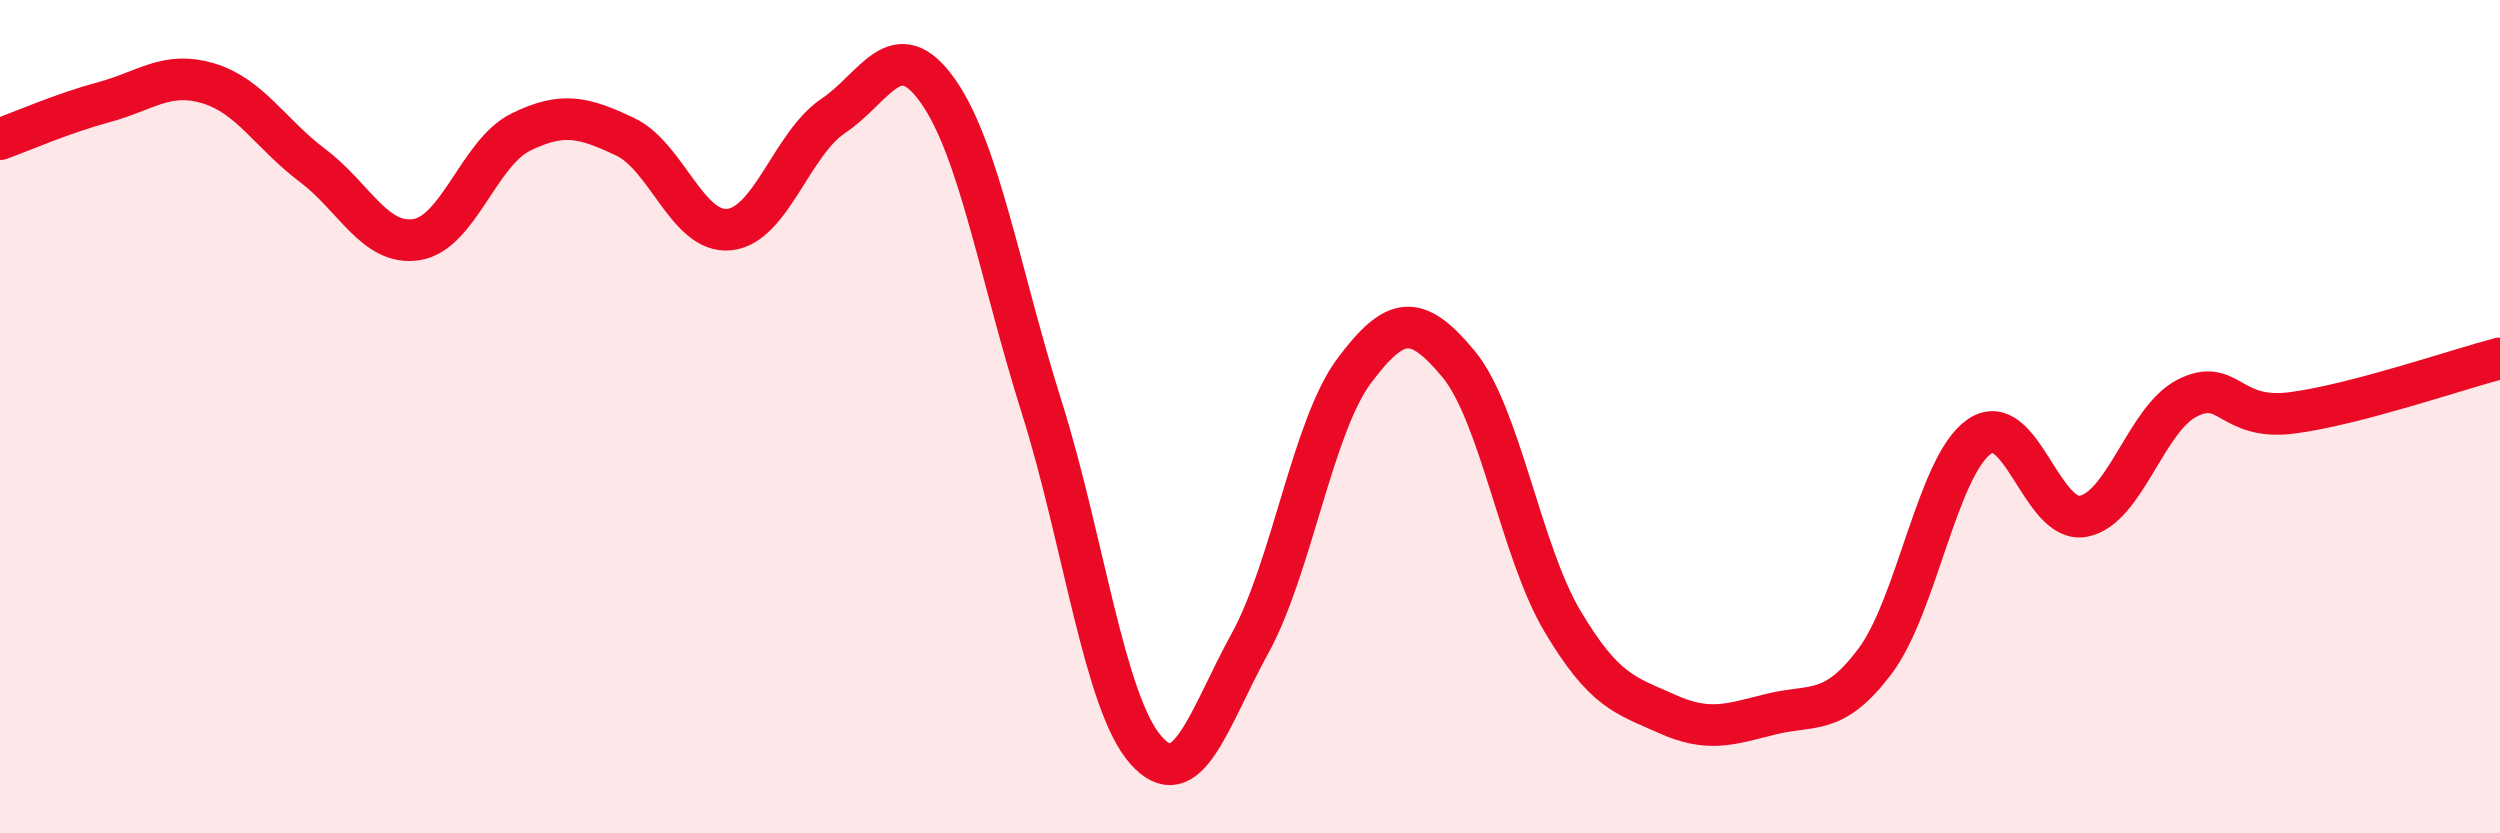
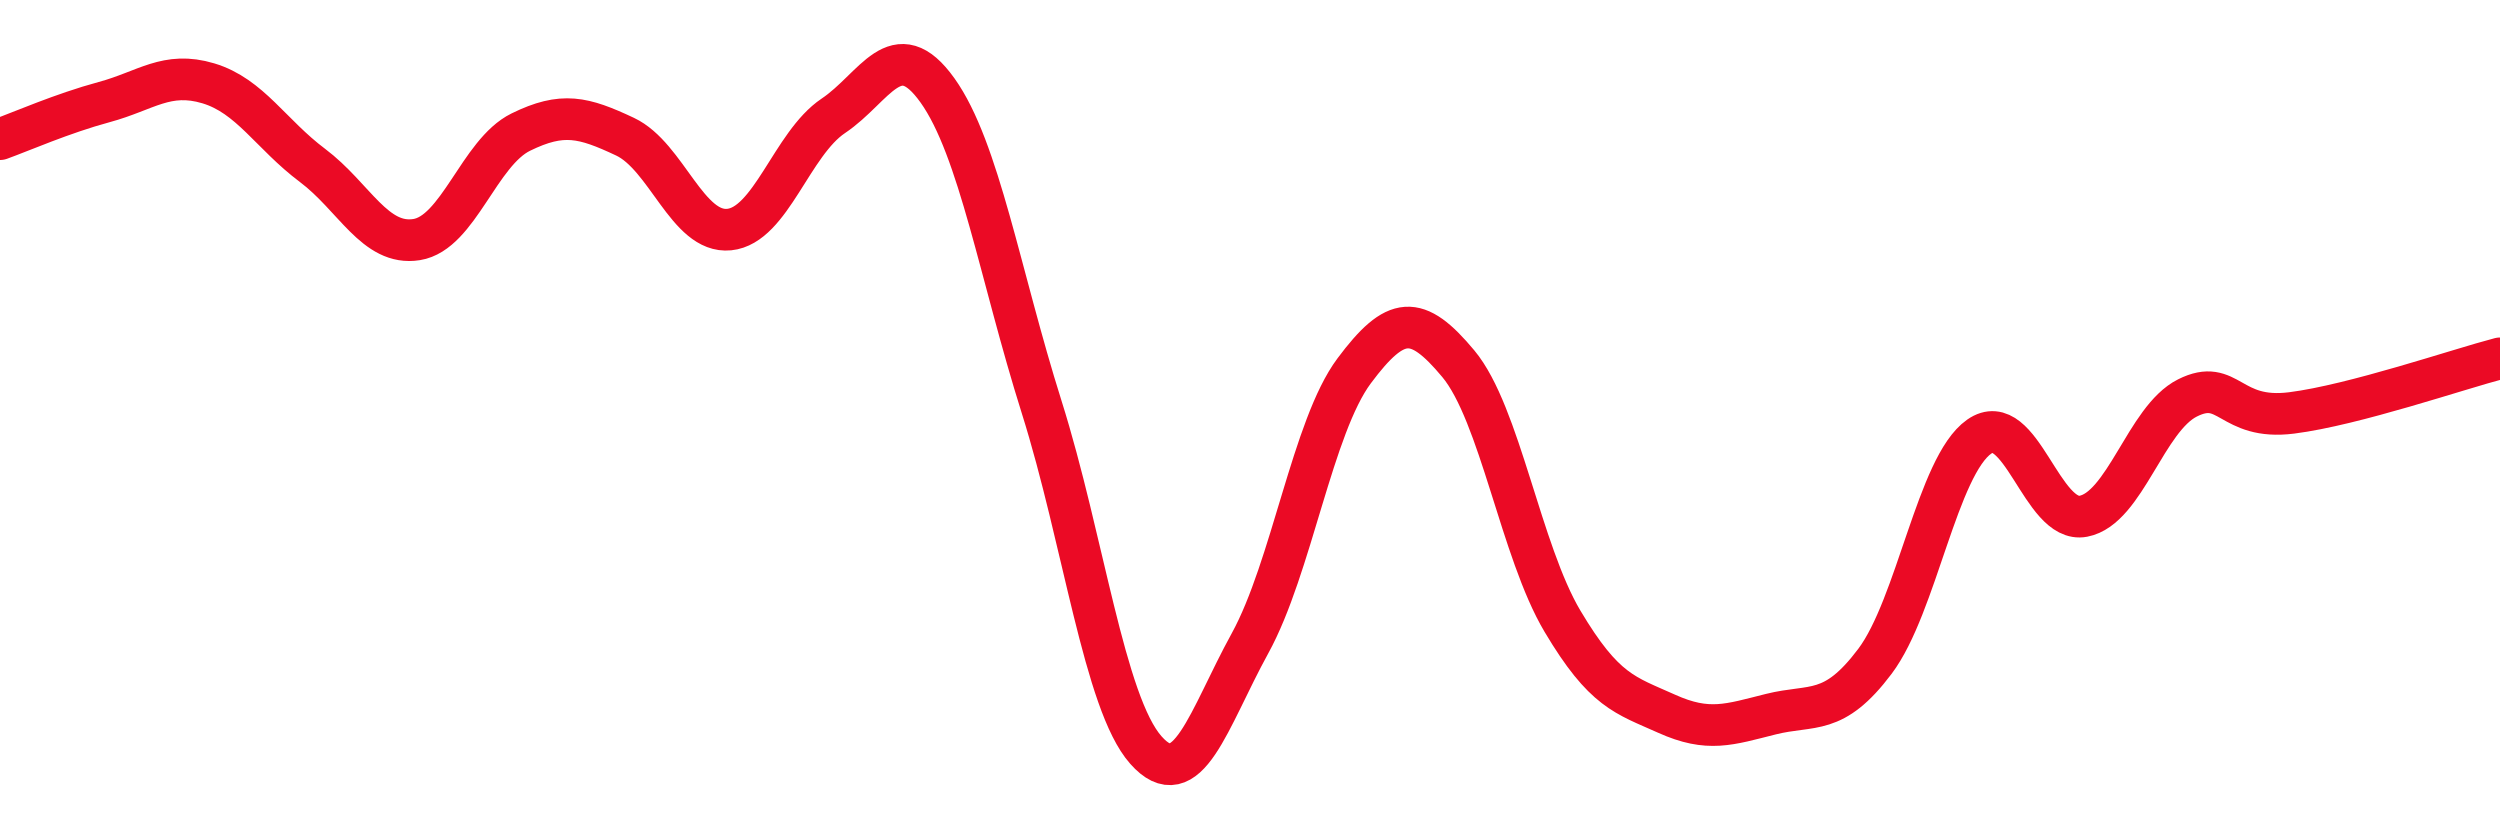
<svg xmlns="http://www.w3.org/2000/svg" width="60" height="20" viewBox="0 0 60 20">
-   <path d="M 0,3.34 C 0.5,3.16 1.5,2.72 2.5,2.45 C 3.5,2.18 4,1.7 5,2 C 6,2.3 6.5,3.22 7.5,3.97 C 8.5,4.72 9,5.91 10,5.75 C 11,5.59 11.5,3.66 12.5,3.17 C 13.5,2.68 14,2.81 15,3.28 C 16,3.75 16.5,5.61 17.5,5.51 C 18.5,5.41 19,3.45 20,2.78 C 21,2.11 21.5,0.77 22.5,2.17 C 23.5,3.57 24,6.6 25,9.77 C 26,12.94 26.5,16.87 27.5,18 C 28.5,19.13 29,17.26 30,15.44 C 31,13.62 31.5,10.24 32.5,8.9 C 33.5,7.56 34,7.53 35,8.73 C 36,9.93 36.5,13.23 37.5,14.91 C 38.5,16.59 39,16.68 40,17.13 C 41,17.58 41.5,17.39 42.5,17.14 C 43.5,16.89 44,17.2 45,15.87 C 46,14.54 46.5,11.18 47.5,10.48 C 48.5,9.78 49,12.58 50,12.39 C 51,12.2 51.5,10.05 52.5,9.55 C 53.5,9.05 53.5,10.1 55,9.91 C 56.5,9.72 59,8.86 60,8.6L60 20L0 20Z" fill="#EB0A25" opacity="0.1" stroke-linecap="round" stroke-linejoin="round" />
  <path d="M 0,3.34 C 0.5,3.16 1.5,2.72 2.5,2.45 C 3.5,2.18 4,1.7 5,2 C 6,2.3 6.5,3.22 7.5,3.97 C 8.5,4.72 9,5.91 10,5.75 C 11,5.59 11.5,3.66 12.5,3.17 C 13.5,2.68 14,2.81 15,3.28 C 16,3.75 16.5,5.61 17.5,5.51 C 18.5,5.41 19,3.45 20,2.78 C 21,2.11 21.5,0.77 22.5,2.17 C 23.5,3.57 24,6.6 25,9.77 C 26,12.94 26.5,16.87 27.5,18 C 28.5,19.13 29,17.26 30,15.44 C 31,13.62 31.5,10.24 32.5,8.9 C 33.5,7.56 34,7.53 35,8.73 C 36,9.93 36.5,13.23 37.5,14.91 C 38.5,16.59 39,16.68 40,17.13 C 41,17.58 41.5,17.39 42.5,17.14 C 43.5,16.89 44,17.2 45,15.87 C 46,14.54 46.5,11.18 47.5,10.48 C 48.5,9.78 49,12.58 50,12.39 C 51,12.2 51.5,10.05 52.5,9.55 C 53.5,9.05 53.5,10.1 55,9.91 C 56.5,9.72 59,8.86 60,8.6" stroke="#EB0A25" stroke-width="1" fill="none" stroke-linecap="round" stroke-linejoin="round" />
</svg>